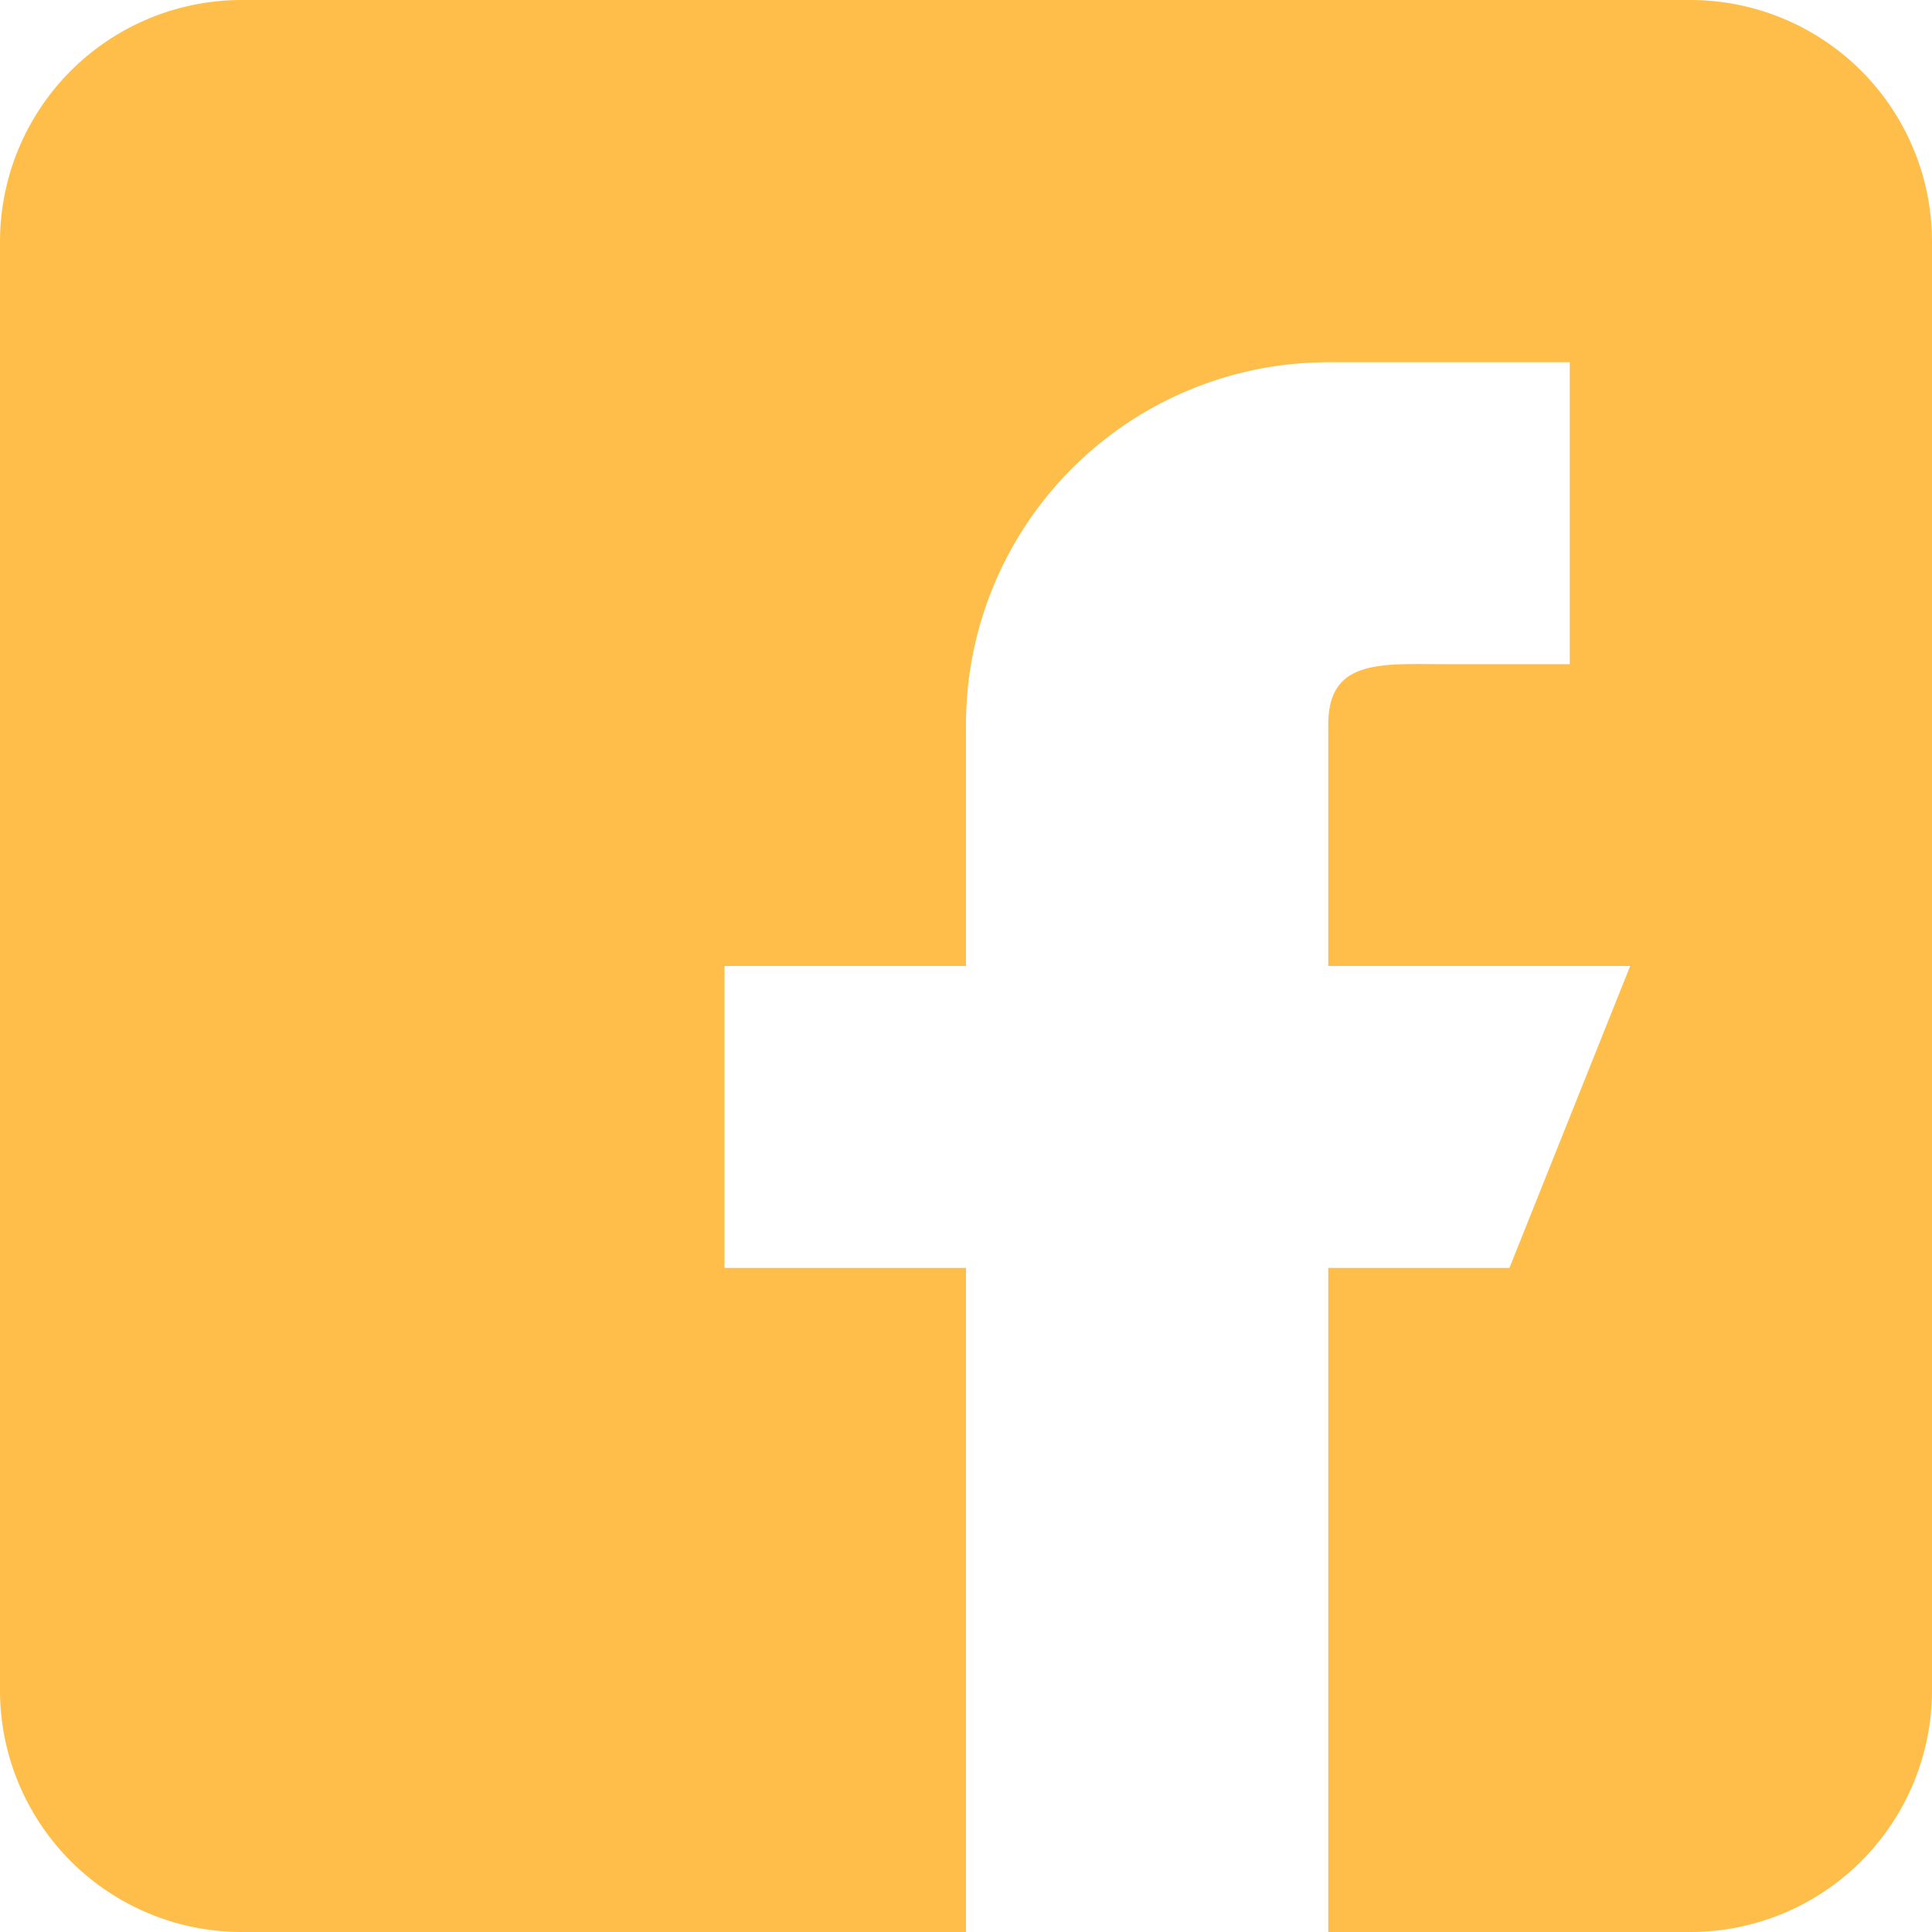
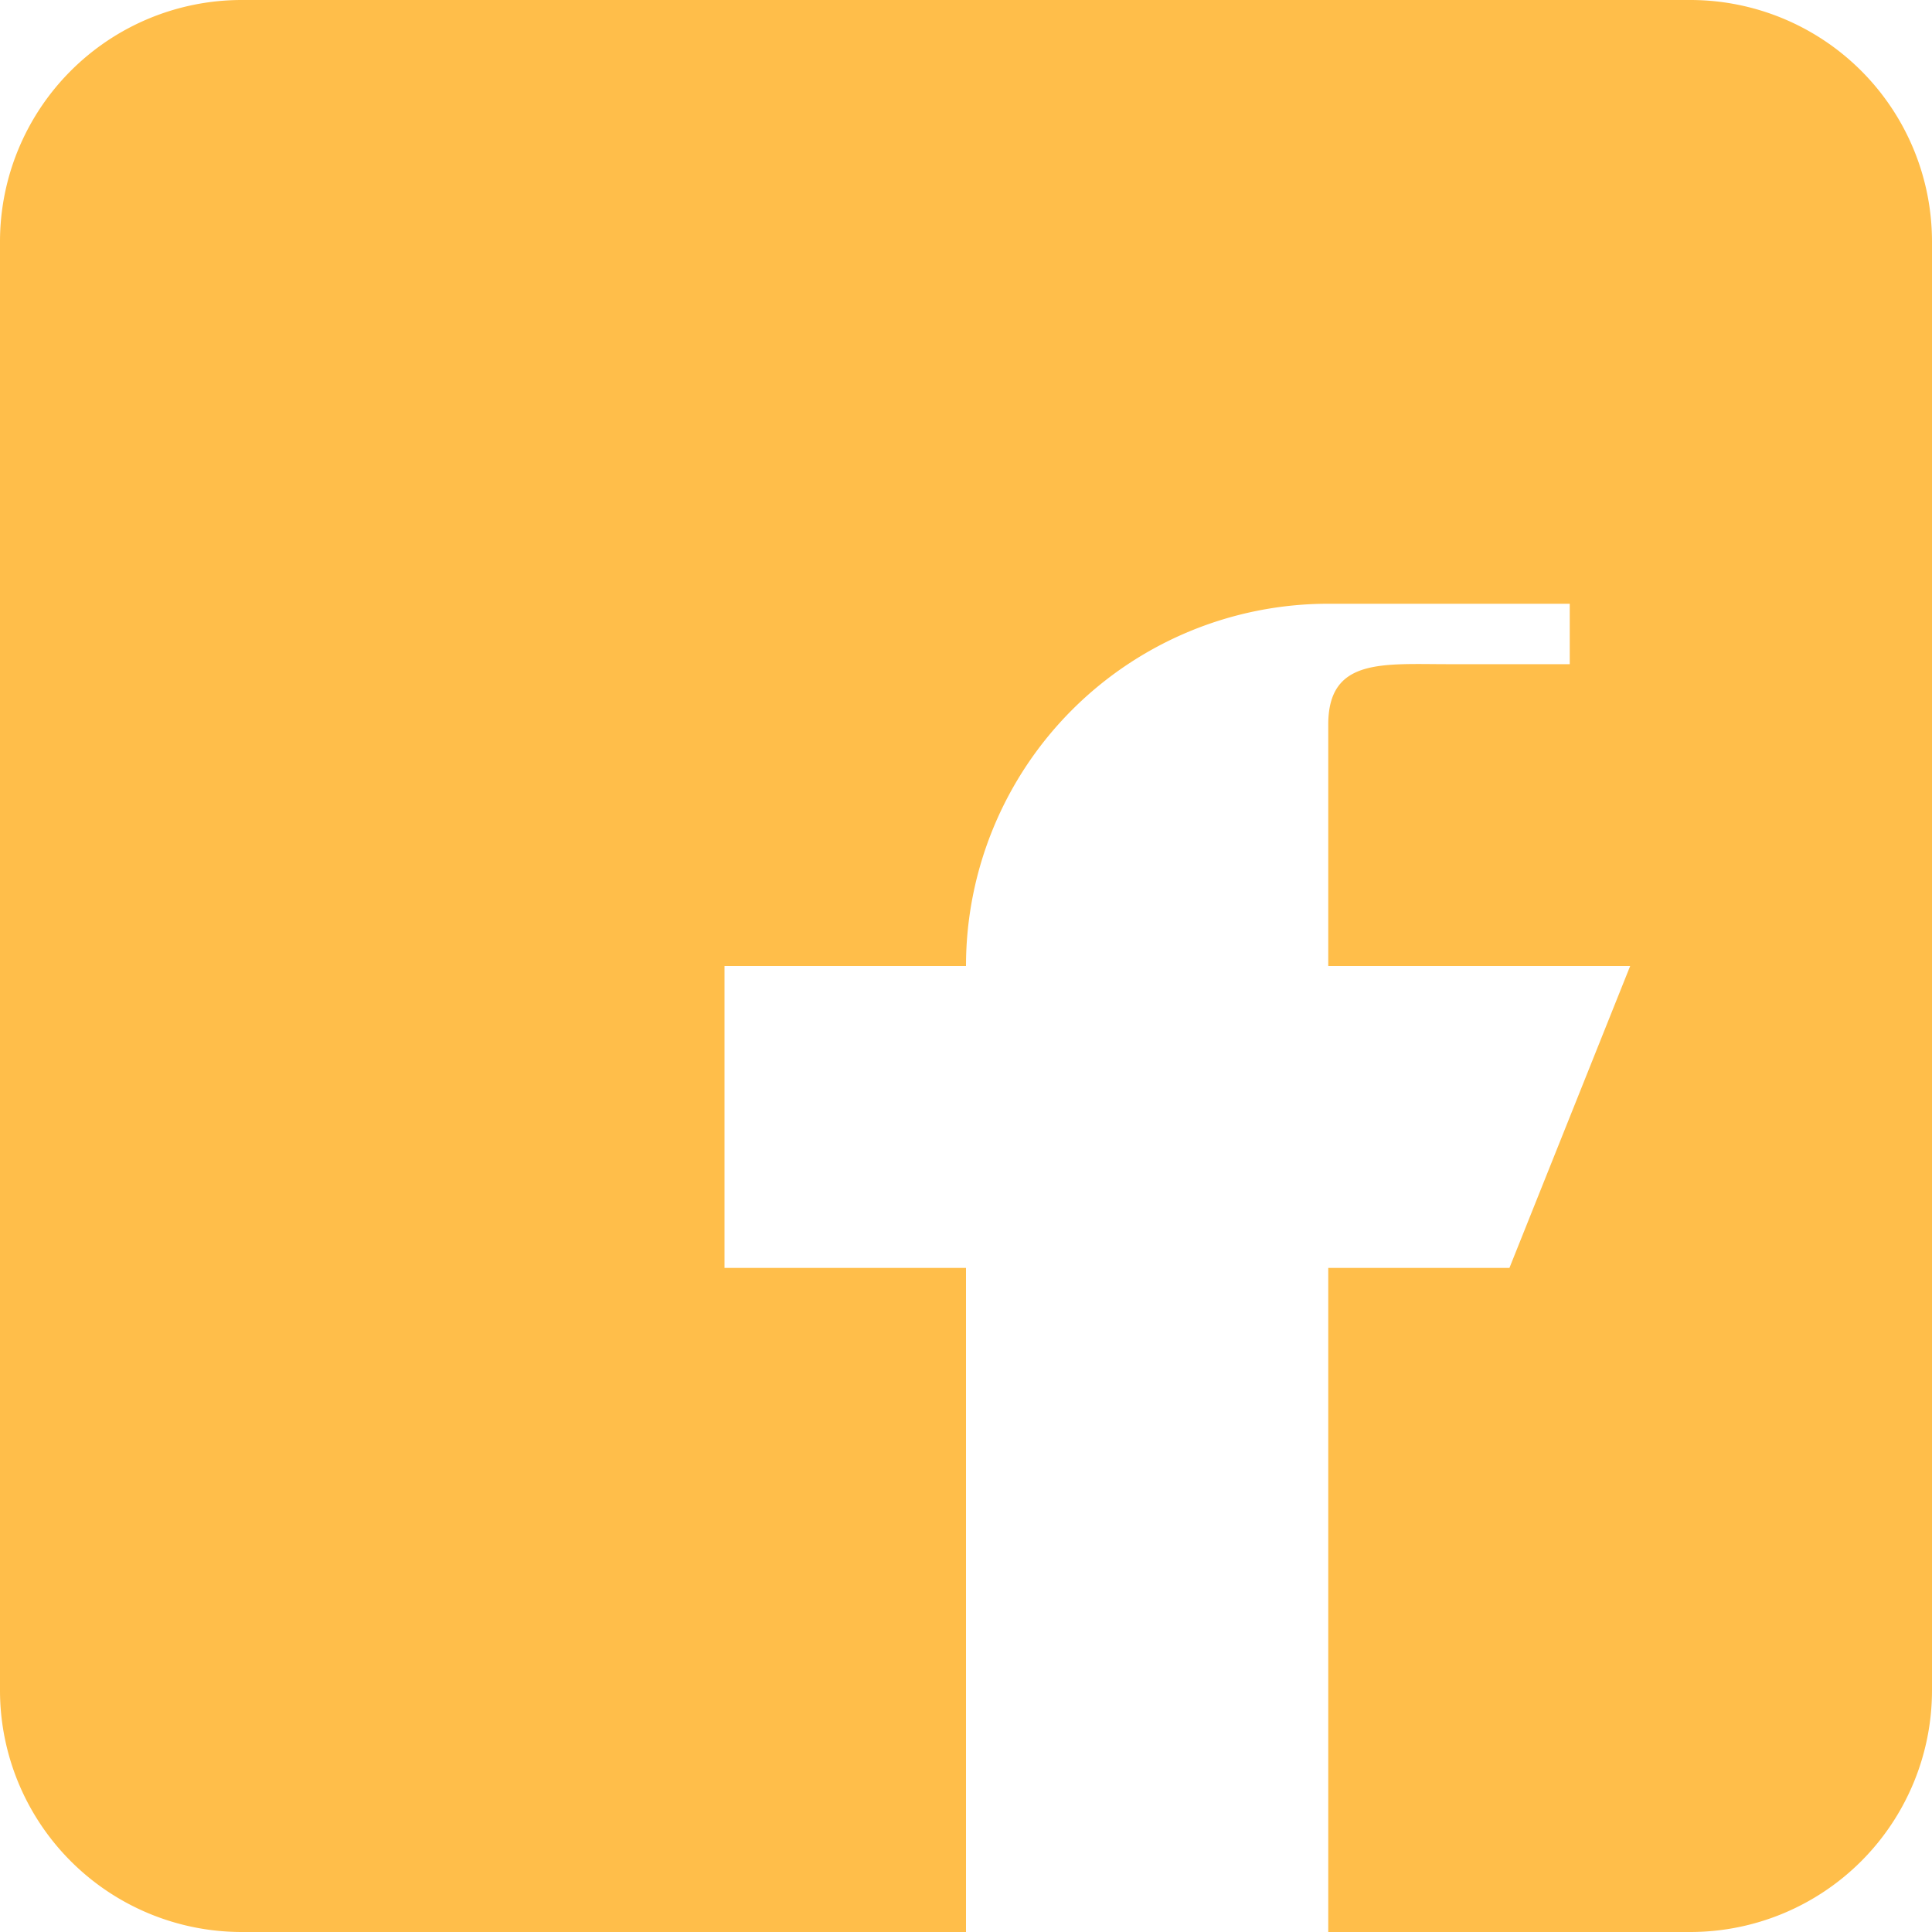
<svg xmlns="http://www.w3.org/2000/svg" width="18" height="18" viewBox="0 0 18 18">
-   <path id="i1" d="M15.75,0H2.25A2.252,2.252,0,0,0,0,2.25v13.5A2.252,2.252,0,0,0,2.25,18H9V11.813H6.75V9H9V6.75a3.375,3.375,0,0,1,3.375-3.375h2.25V6.188H13.5c-.621,0-1.125-.059-1.125.563V9h2.813l-1.125,2.813H12.375V18H15.75A2.252,2.252,0,0,0,18,15.75V2.25A2.252,2.252,0,0,0,15.75,0Z" fill="#ffbe4a" />
+   <path id="i1" d="M15.75,0H2.25A2.252,2.252,0,0,0,0,2.25v13.5A2.252,2.252,0,0,0,2.25,18H9V11.813H6.75V9H9a3.375,3.375,0,0,1,3.375-3.375h2.25V6.188H13.5c-.621,0-1.125-.059-1.125.563V9h2.813l-1.125,2.813H12.375V18H15.75A2.252,2.252,0,0,0,18,15.75V2.25A2.252,2.252,0,0,0,15.75,0Z" fill="#ffbe4a" />
</svg>